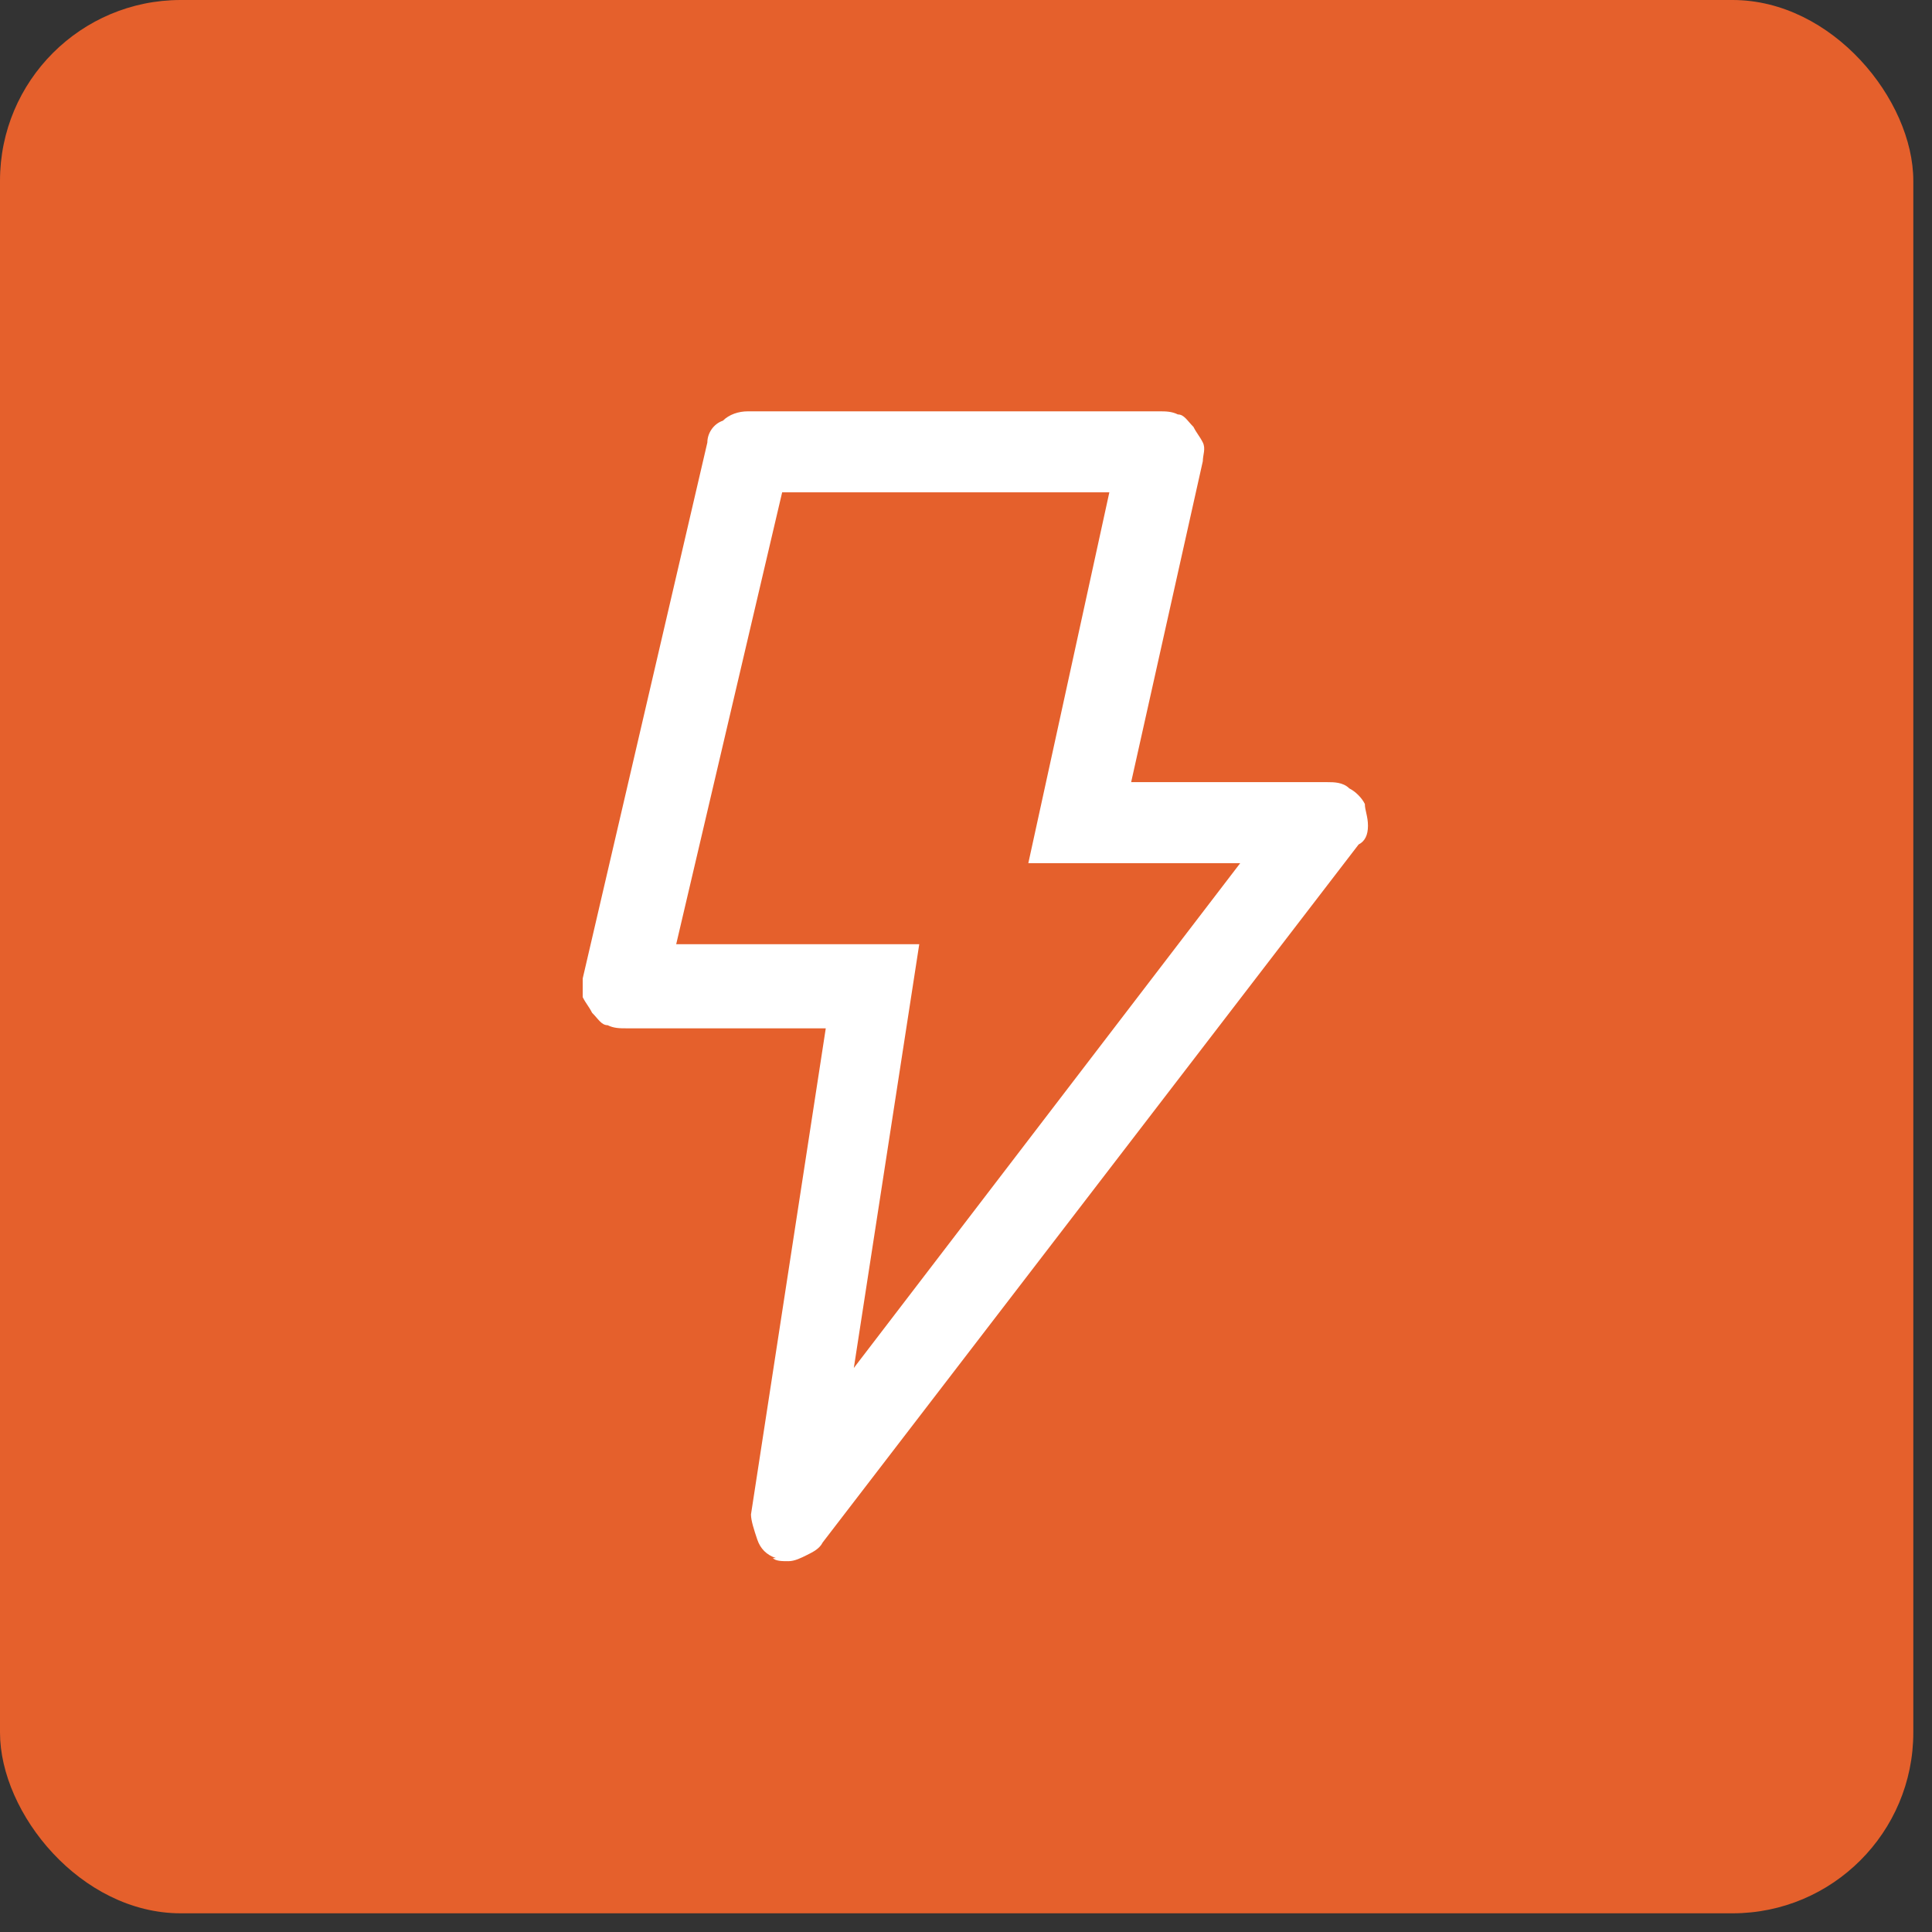
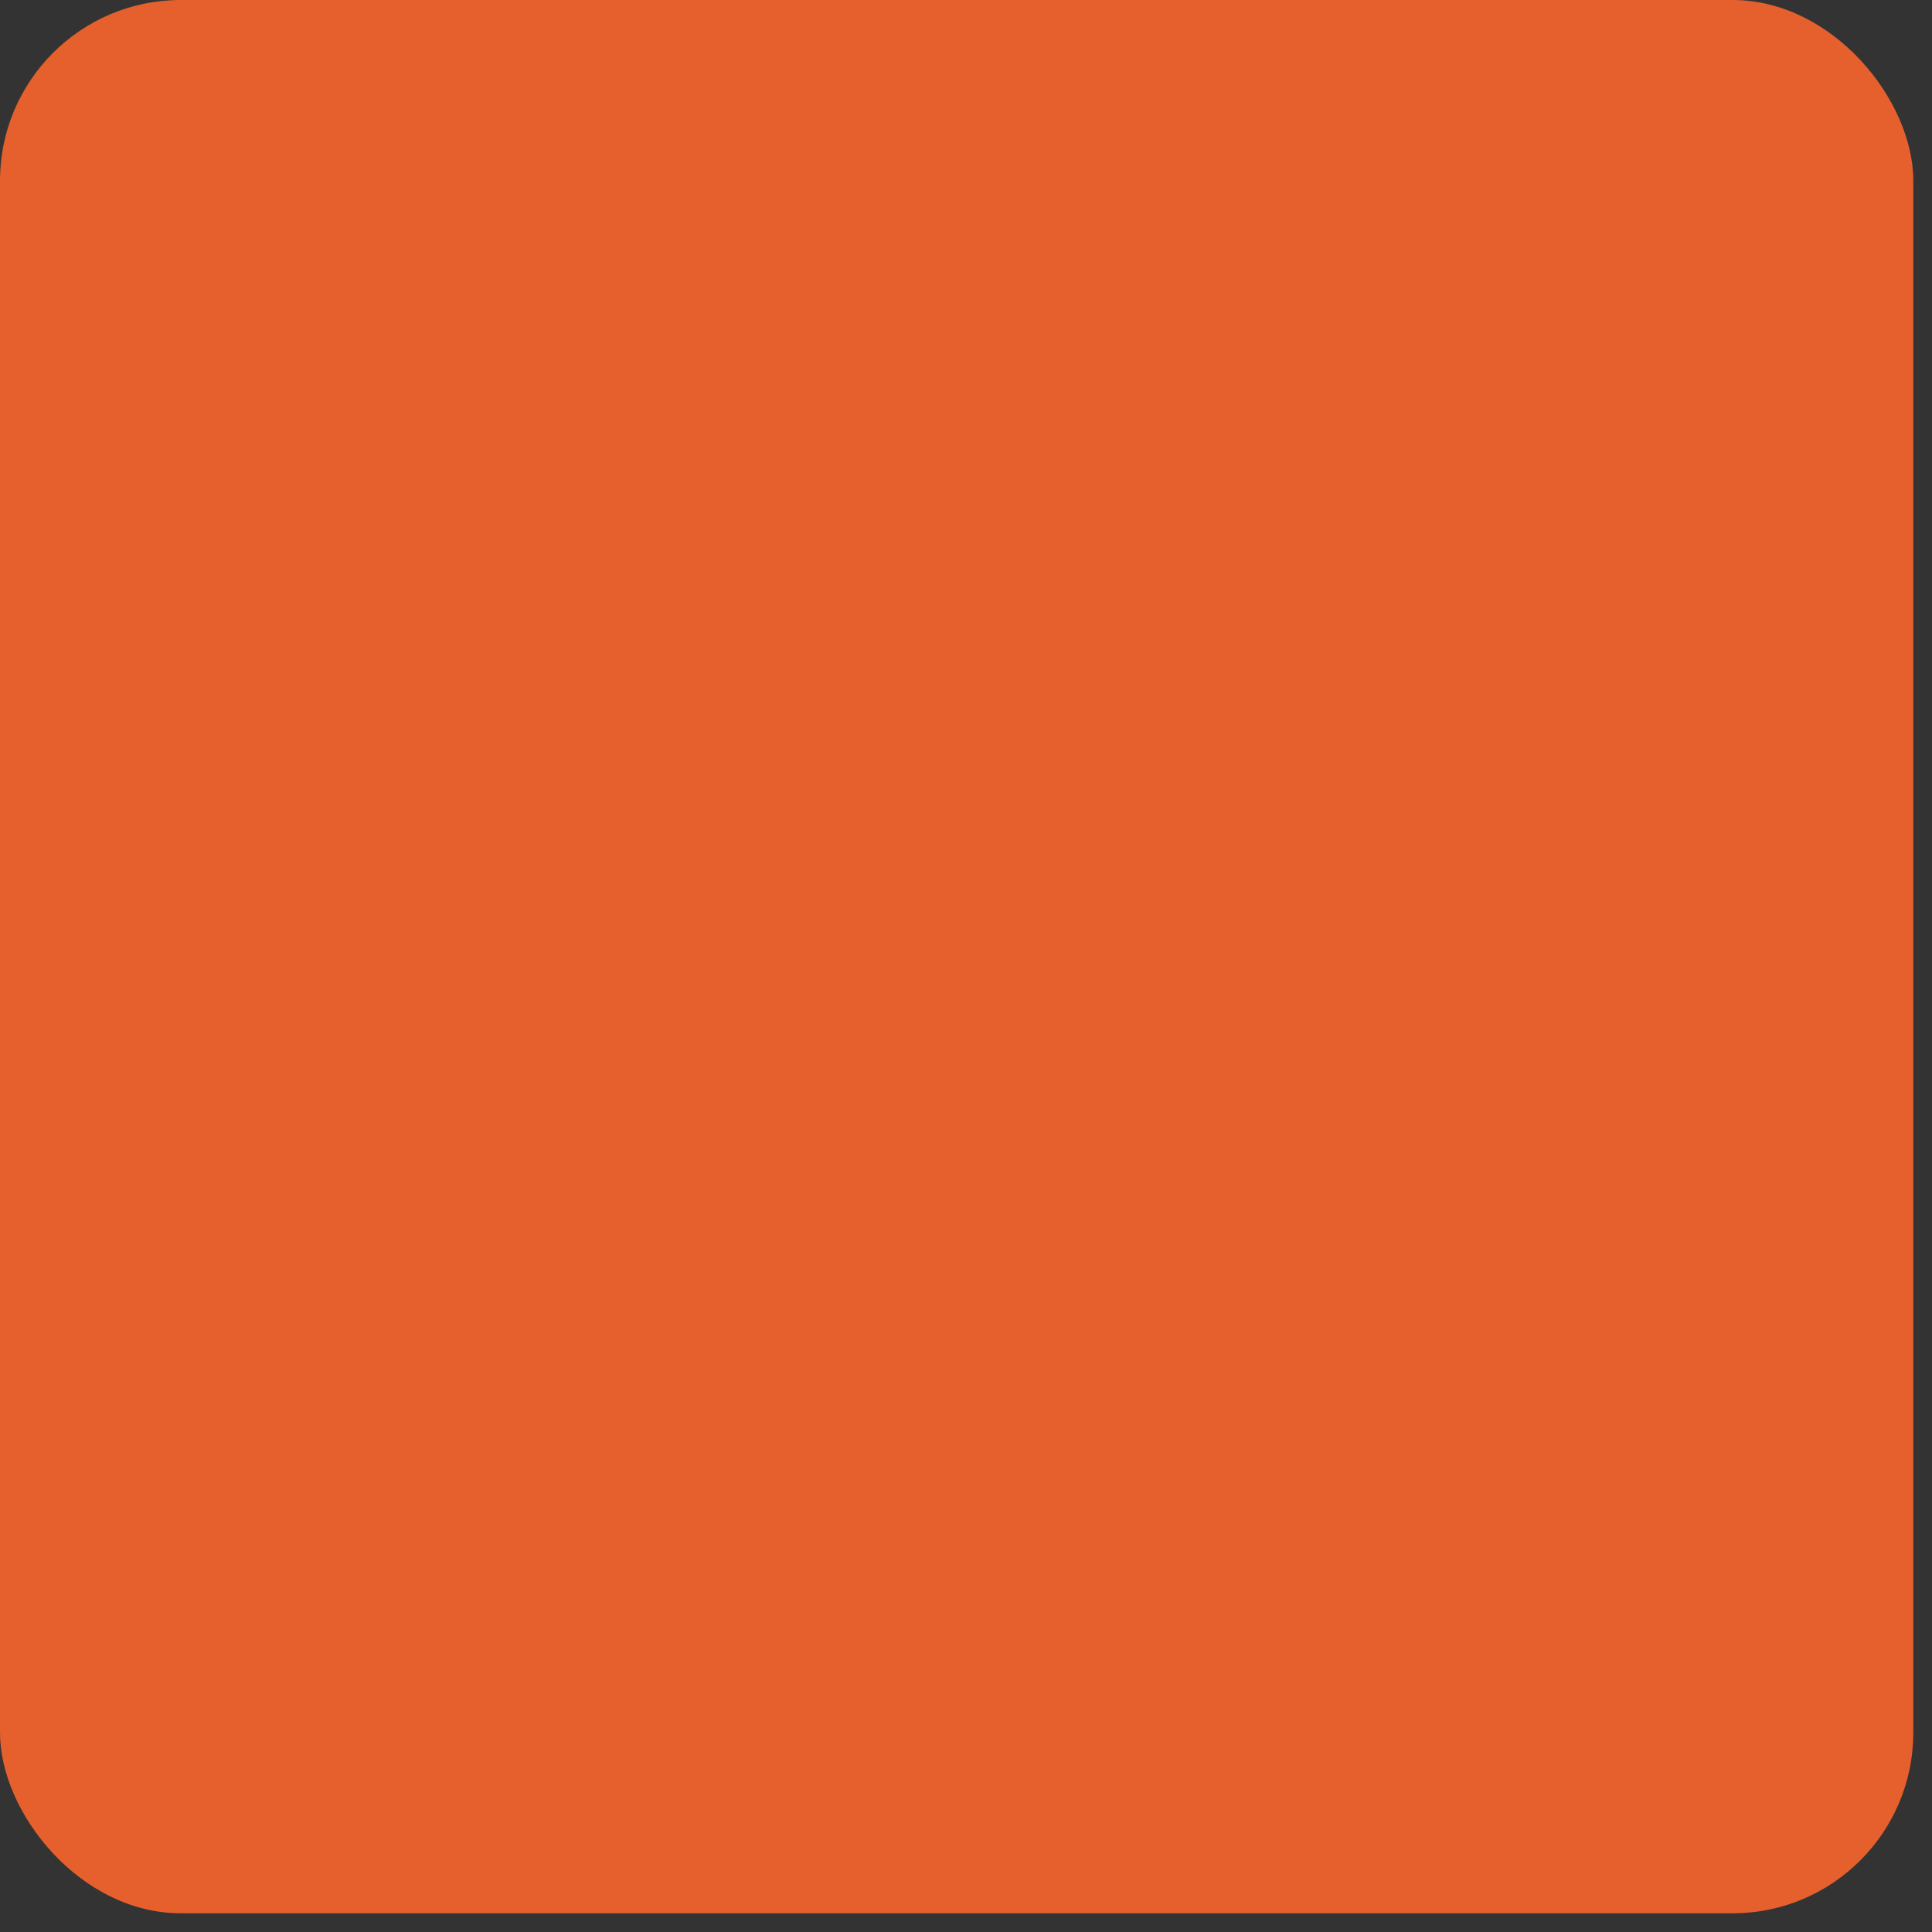
<svg xmlns="http://www.w3.org/2000/svg" id="Layer_1" version="1.1" viewBox="0 0 62 62">
  <rect x="0" y="0" width="62" height="62" fill="#333333" stroke="none" />
  <defs>
    <style>
      .st0 {
        fill: #fff;
      }

      .st1 {
        fill: #e5602c;
      }
    </style>
  </defs>
  <rect class="st1" width="61.4" height="61.4" rx="5.8" ry="5.8" />
-   <path class="st0" d="M24.9,50c-.3-.1-.5-.3-.6-.6-.1-.3-.2-.6-.2-.8l2.4-15.6h-6.4c-.2,0-.4,0-.6-.1-.2,0-.3-.2-.5-.4-.1-.2-.2-.3-.3-.5,0-.2,0-.4,0-.6l4-17.2c0-.3.2-.6.5-.7.2-.2.5-.3.8-.3h13.2c.2,0,.4,0,.6.1.2,0,.3.2.5.4.1.2.2.3.3.5s0,.4,0,.6l-2.3,10.3h6.3c.2,0,.5,0,.7.2.2.1.4.3.5.5,0,.2.1.4.1.7s-.1.5-.3.6l-17.2,22.4c-.1.2-.3.3-.5.4-.2.1-.4.2-.6.2-.2,0-.4,0-.5-.1ZM33,27.7l2.6-11.9h-10.5l-3.4,14.5h7.8l-2.1,13.6,12.4-16.2h-6.9Z" />
</svg>